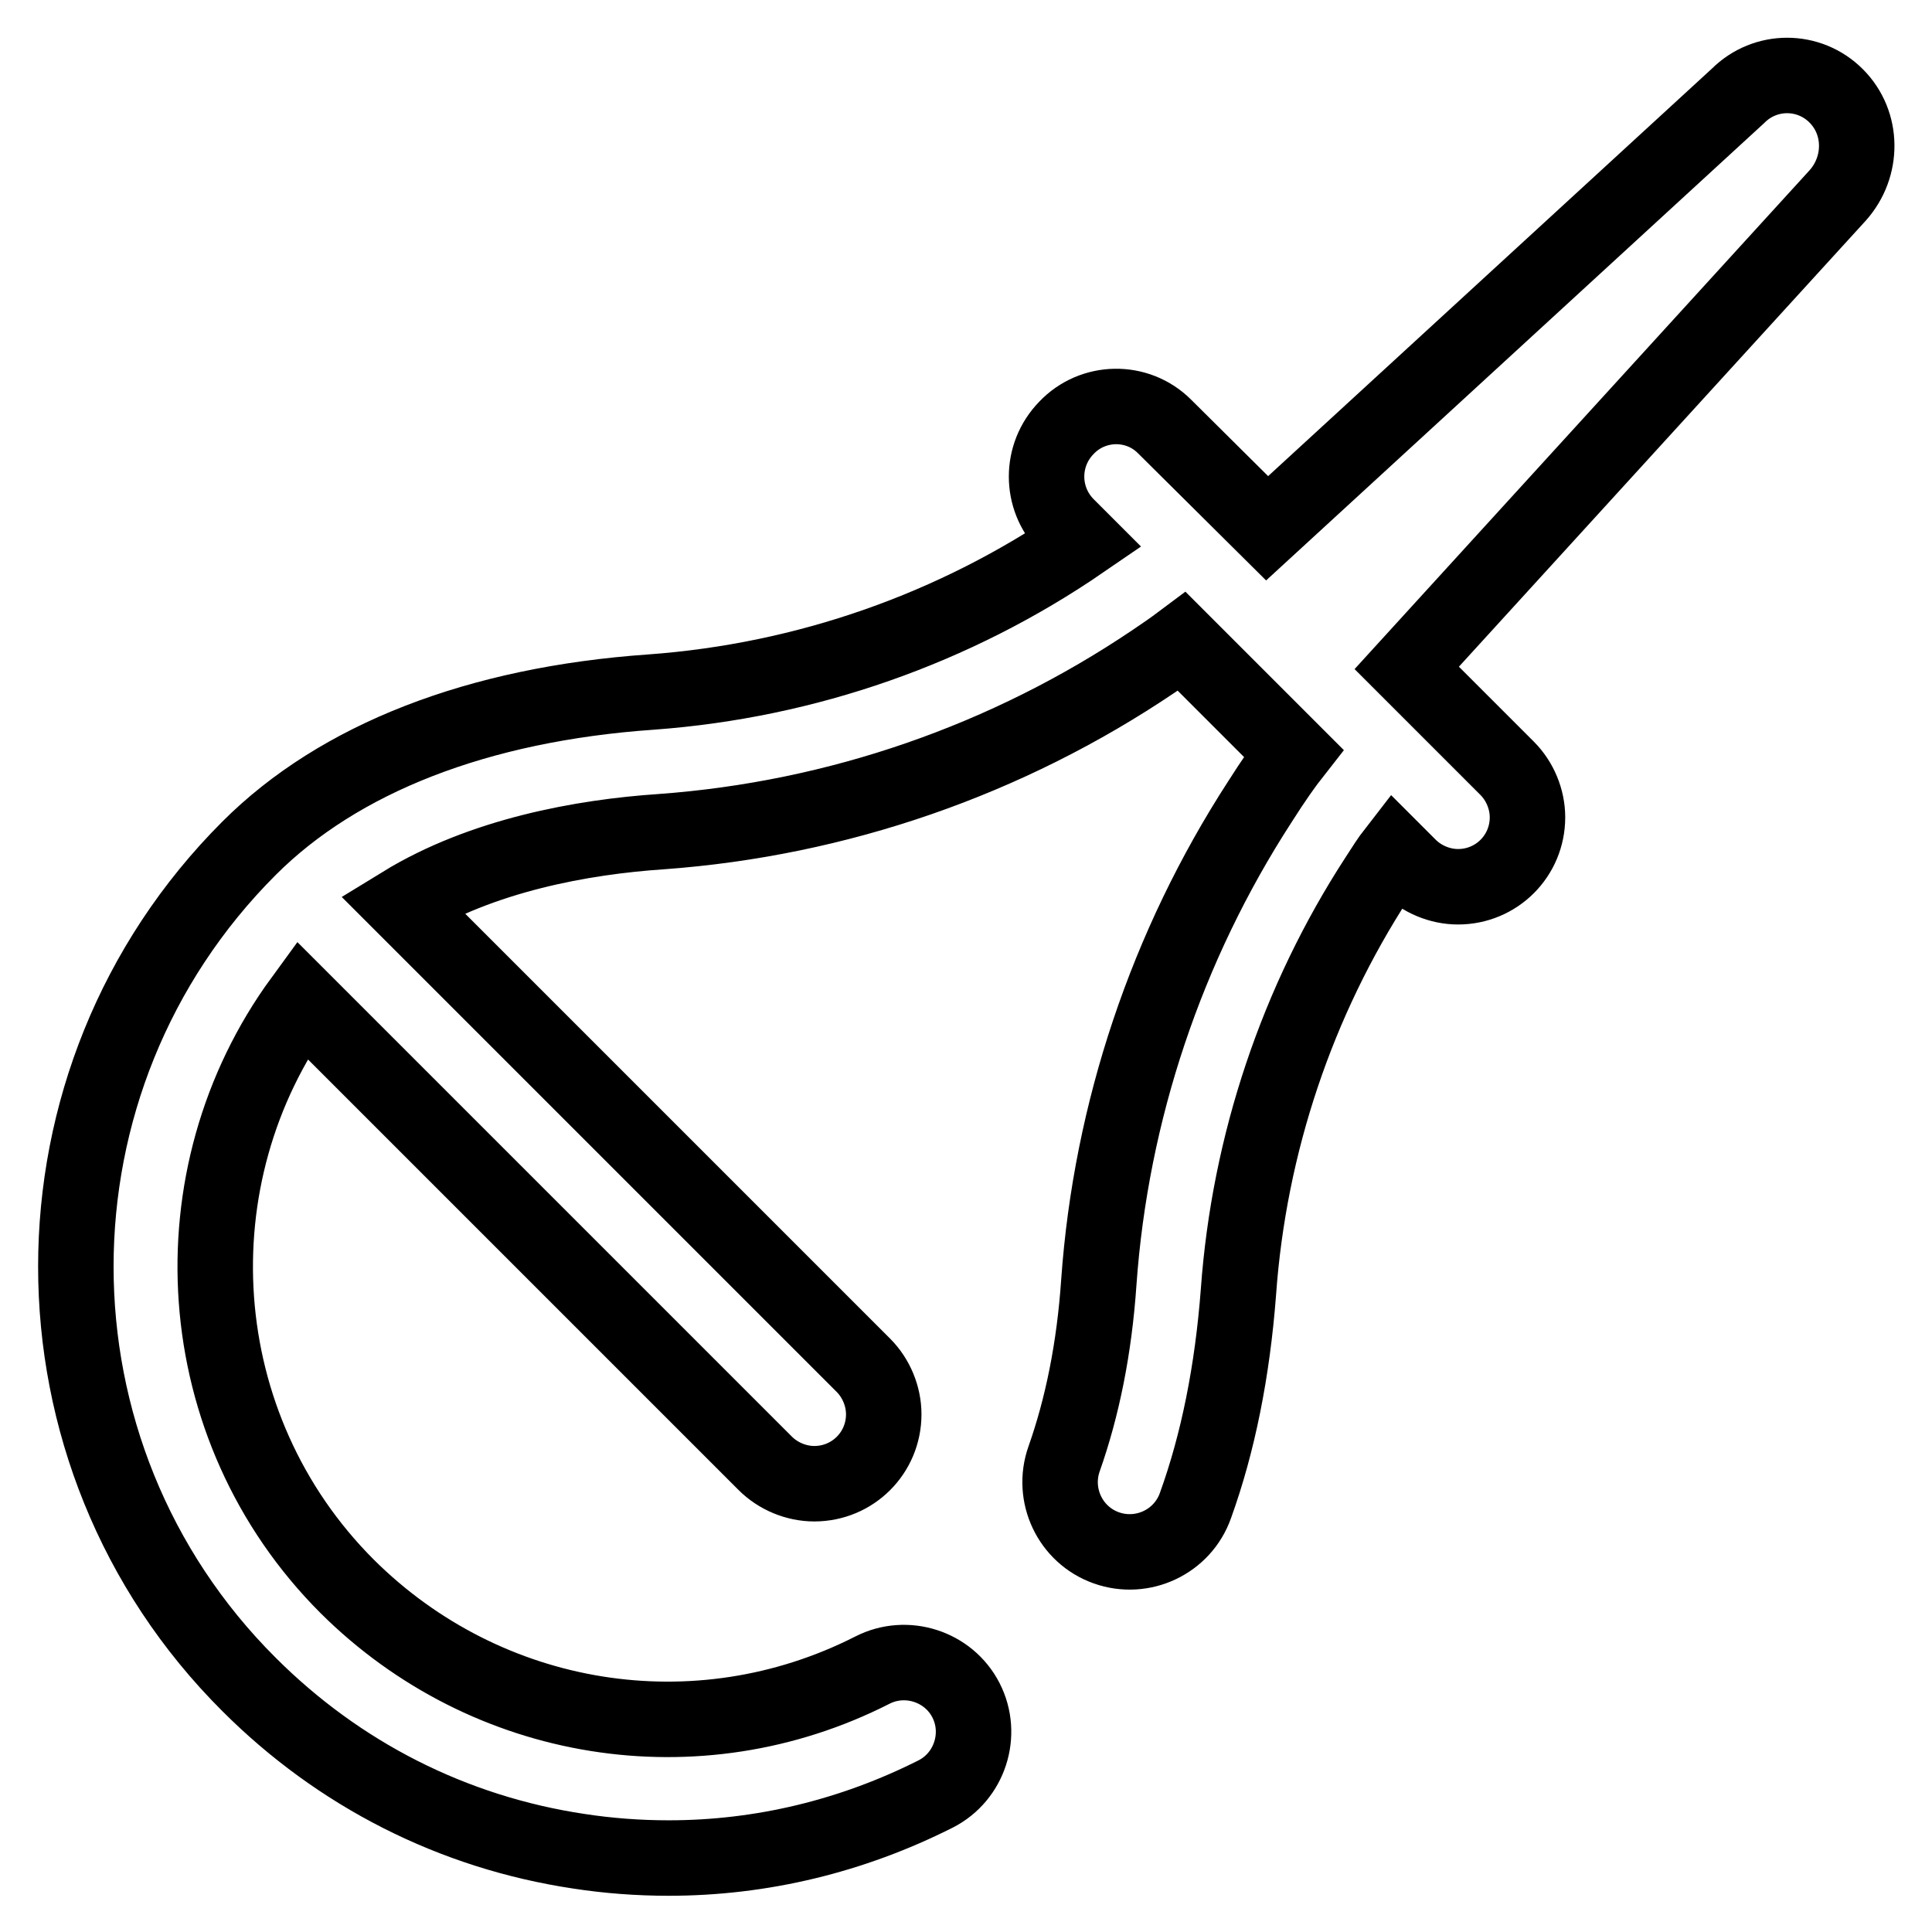
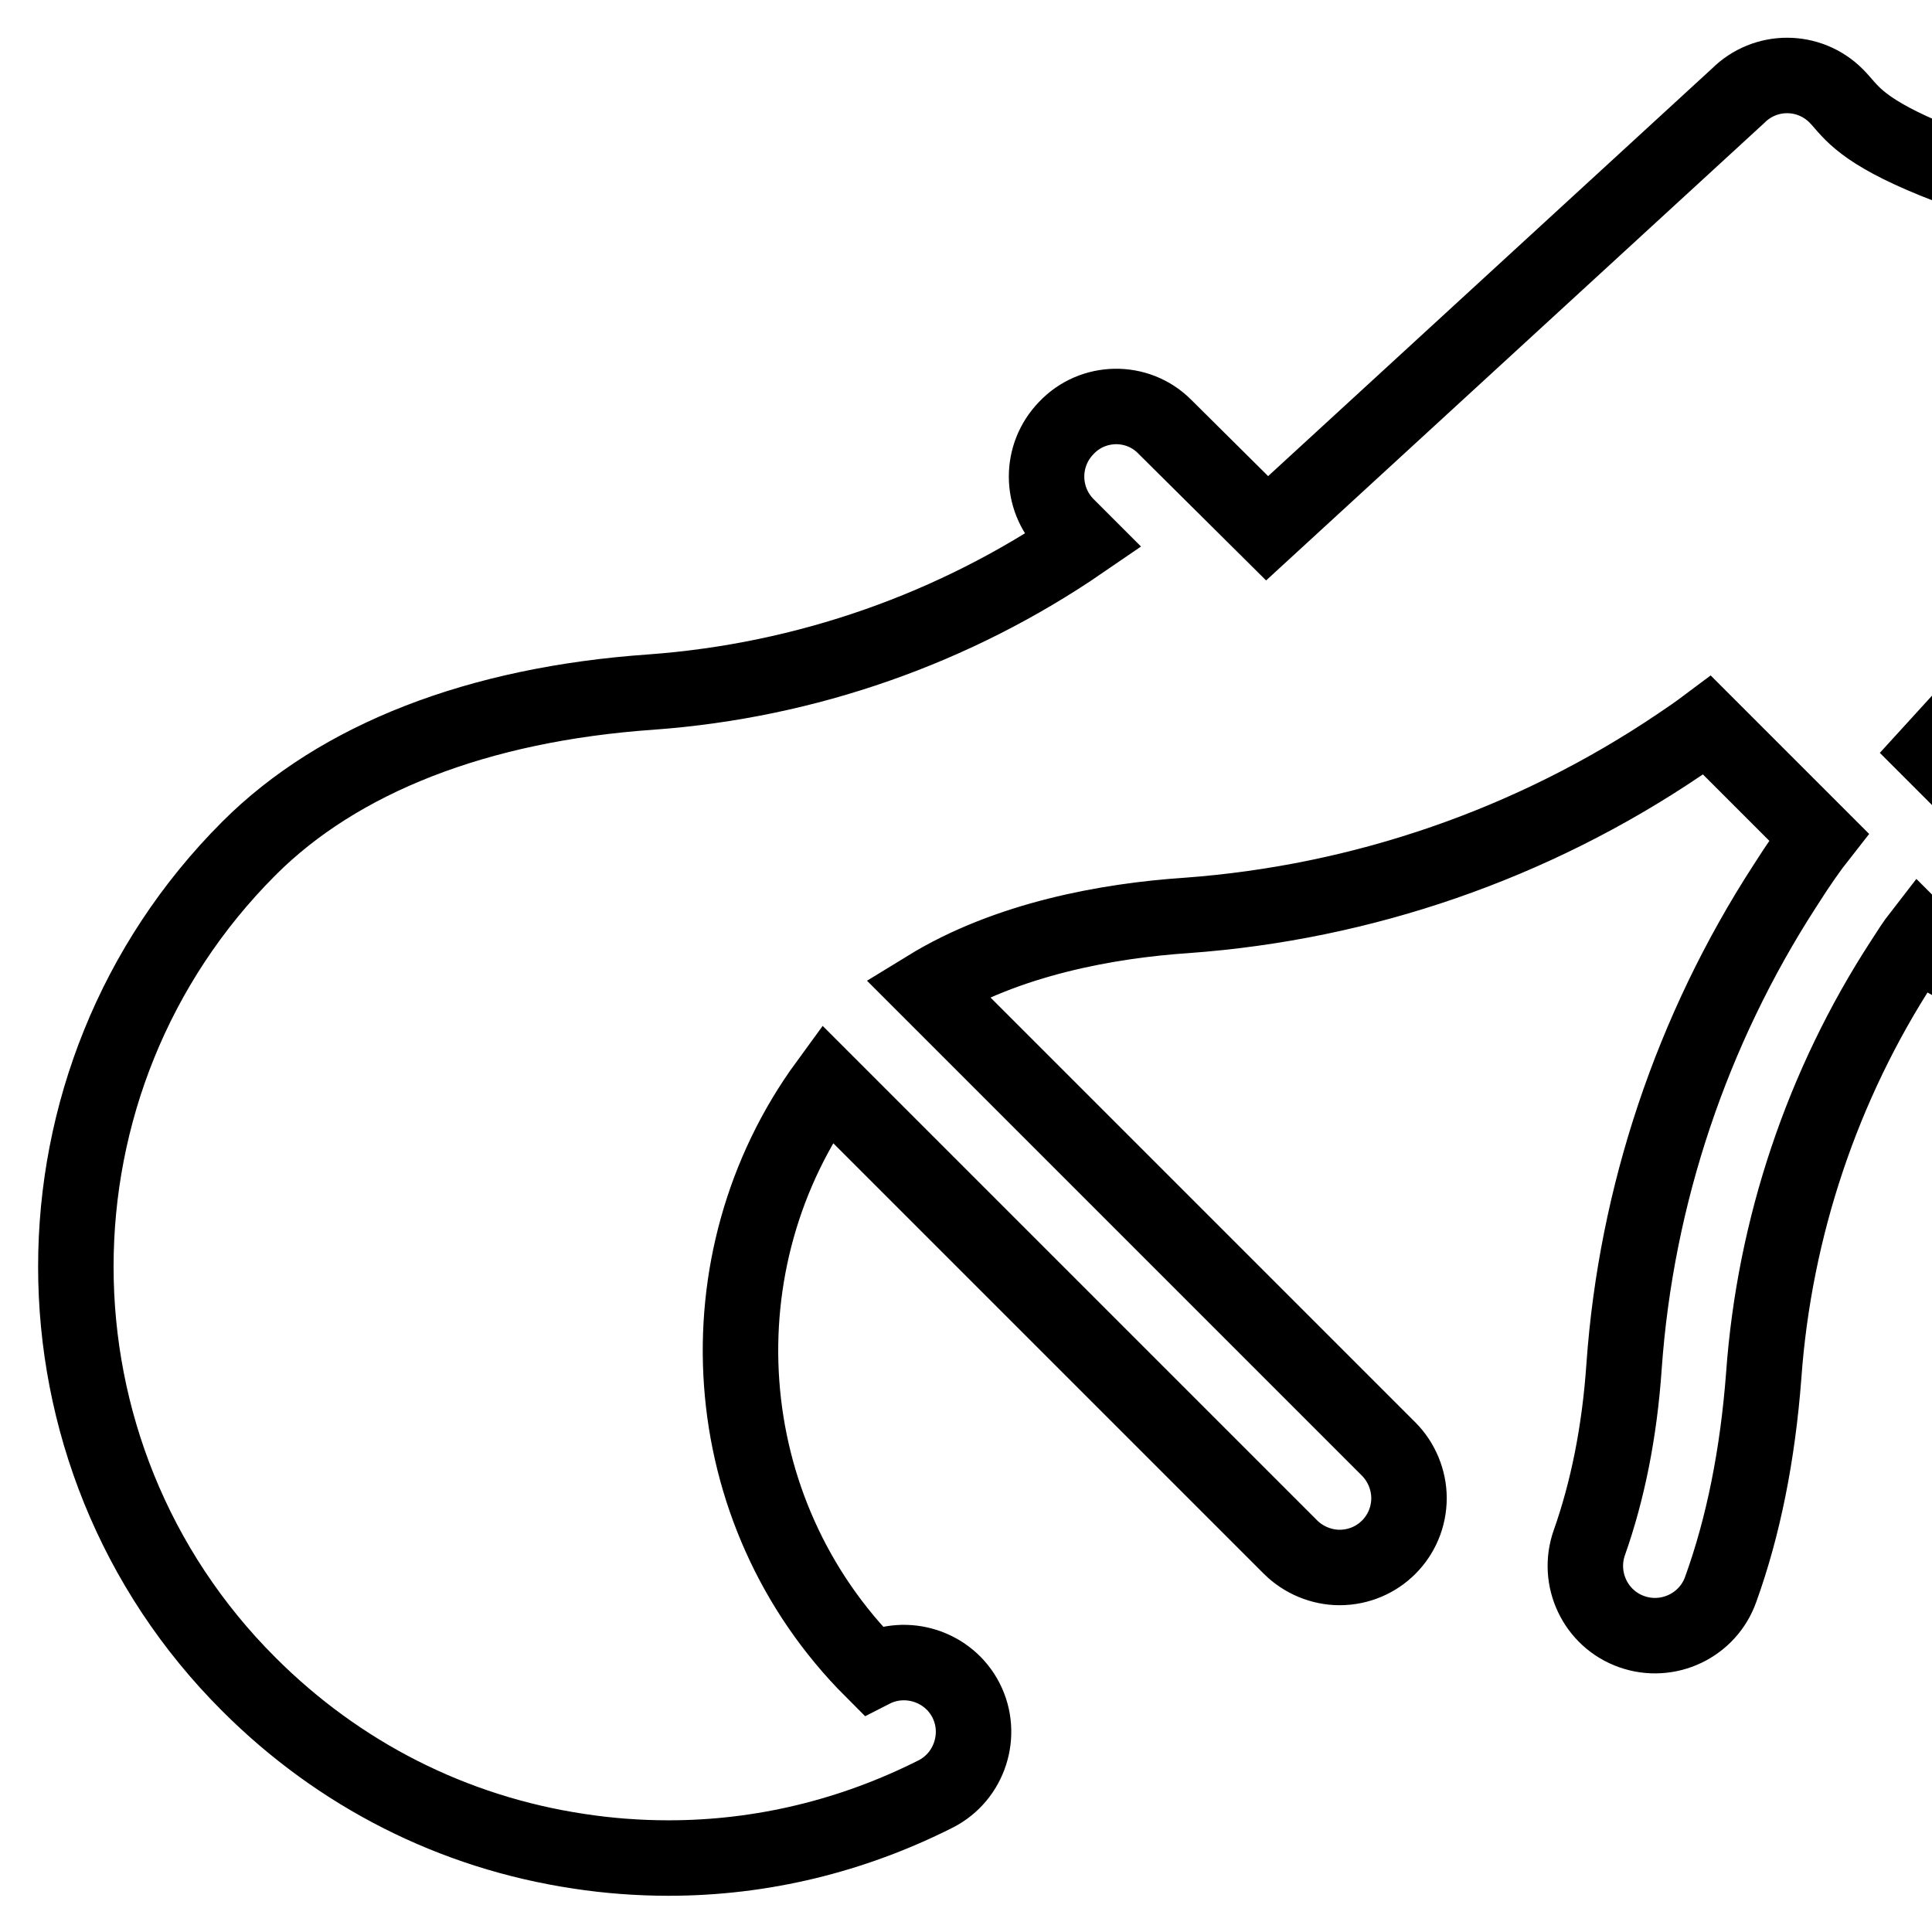
<svg xmlns="http://www.w3.org/2000/svg" version="1.1" x="0px" y="0px" viewBox="0 0 256 256" enable-background="new 0 0 256 256" xml:space="preserve">
  <g>
-     <path stroke-width="10" fill-opacity="0" stroke="#000000" d="M243.3,12.7c-3.6-3.6-9.4-3.6-13,0c0,0,0,0,0,0L167.9,70l-13.6-13.5c-3.6-3.6-9.5-3.5-13,0.2 c-3.5,3.6-3.5,9.3,0,12.9l2.1,2.1c-16.9,11.6-36.6,18.5-57.1,20c-23,1.6-41.4,8.8-53.3,20.7c-30.6,30.6-30.6,80.3,0,110.8 c11.9,11.9,27,19.6,43.7,22.1c3.9,0.6,7.9,0.9,11.9,0.9c12.3,0,24.3-2.9,35.4-8.5c4.5-2.3,6.3-7.9,4-12.4c-2.3-4.5-7.9-6.3-12.4-4 c-23.2,11.8-51.1,7.3-69.6-11.1c-21.1-21.1-23.1-54.3-6-77.7l61.4,61.4c1.7,1.7,4.1,2.7,6.5,2.7c5.1,0,9.2-4.1,9.2-9.2 c0-2.4-1-4.8-2.7-6.5l-61.1-61.1c10.6-6.5,23.9-8.9,34.3-9.6c23.4-1.7,45.9-9.5,65.3-22.6c1.2-0.8,2.5-1.7,3.7-2.6l14.8,14.8 c-1.1,1.4-2.6,3.5-4.5,6.5c-12.3,19-19.7,41-21.3,63.6c-0.6,8.8-2.2,16.6-4.6,23.4c-1.7,4.8,0.8,10.1,5.6,11.8 c4.8,1.7,10.1-0.8,11.8-5.6c3-8.3,4.9-17.8,5.7-28.3c1.4-19.6,7.8-38.6,18.4-54.9c0.9-1.4,1.6-2.5,2.3-3.4l1.9,1.9 c1.7,1.7,4.1,2.7,6.5,2.7c5.1,0,9.2-4.1,9.2-9.2c0-2.4-1-4.8-2.7-6.5l-13.3-13.3l57.1-62.6C246.9,22.1,246.9,16.3,243.3,12.7 C243.3,12.7,243.3,12.7,243.3,12.7L243.3,12.7z" />
+     <path stroke-width="10" fill-opacity="0" stroke="#000000" d="M243.3,12.7c-3.6-3.6-9.4-3.6-13,0c0,0,0,0,0,0L167.9,70l-13.6-13.5c-3.6-3.6-9.5-3.5-13,0.2 c-3.5,3.6-3.5,9.3,0,12.9l2.1,2.1c-16.9,11.6-36.6,18.5-57.1,20c-23,1.6-41.4,8.8-53.3,20.7c-30.6,30.6-30.6,80.3,0,110.8 c11.9,11.9,27,19.6,43.7,22.1c3.9,0.6,7.9,0.9,11.9,0.9c12.3,0,24.3-2.9,35.4-8.5c4.5-2.3,6.3-7.9,4-12.4c-2.3-4.5-7.9-6.3-12.4-4 c-21.1-21.1-23.1-54.3-6-77.7l61.4,61.4c1.7,1.7,4.1,2.7,6.5,2.7c5.1,0,9.2-4.1,9.2-9.2 c0-2.4-1-4.8-2.7-6.5l-61.1-61.1c10.6-6.5,23.9-8.9,34.3-9.6c23.4-1.7,45.9-9.5,65.3-22.6c1.2-0.8,2.5-1.7,3.7-2.6l14.8,14.8 c-1.1,1.4-2.6,3.5-4.5,6.5c-12.3,19-19.7,41-21.3,63.6c-0.6,8.8-2.2,16.6-4.6,23.4c-1.7,4.8,0.8,10.1,5.6,11.8 c4.8,1.7,10.1-0.8,11.8-5.6c3-8.3,4.9-17.8,5.7-28.3c1.4-19.6,7.8-38.6,18.4-54.9c0.9-1.4,1.6-2.5,2.3-3.4l1.9,1.9 c1.7,1.7,4.1,2.7,6.5,2.7c5.1,0,9.2-4.1,9.2-9.2c0-2.4-1-4.8-2.7-6.5l-13.3-13.3l57.1-62.6C246.9,22.1,246.9,16.3,243.3,12.7 C243.3,12.7,243.3,12.7,243.3,12.7L243.3,12.7z" />
  </g>
</svg>